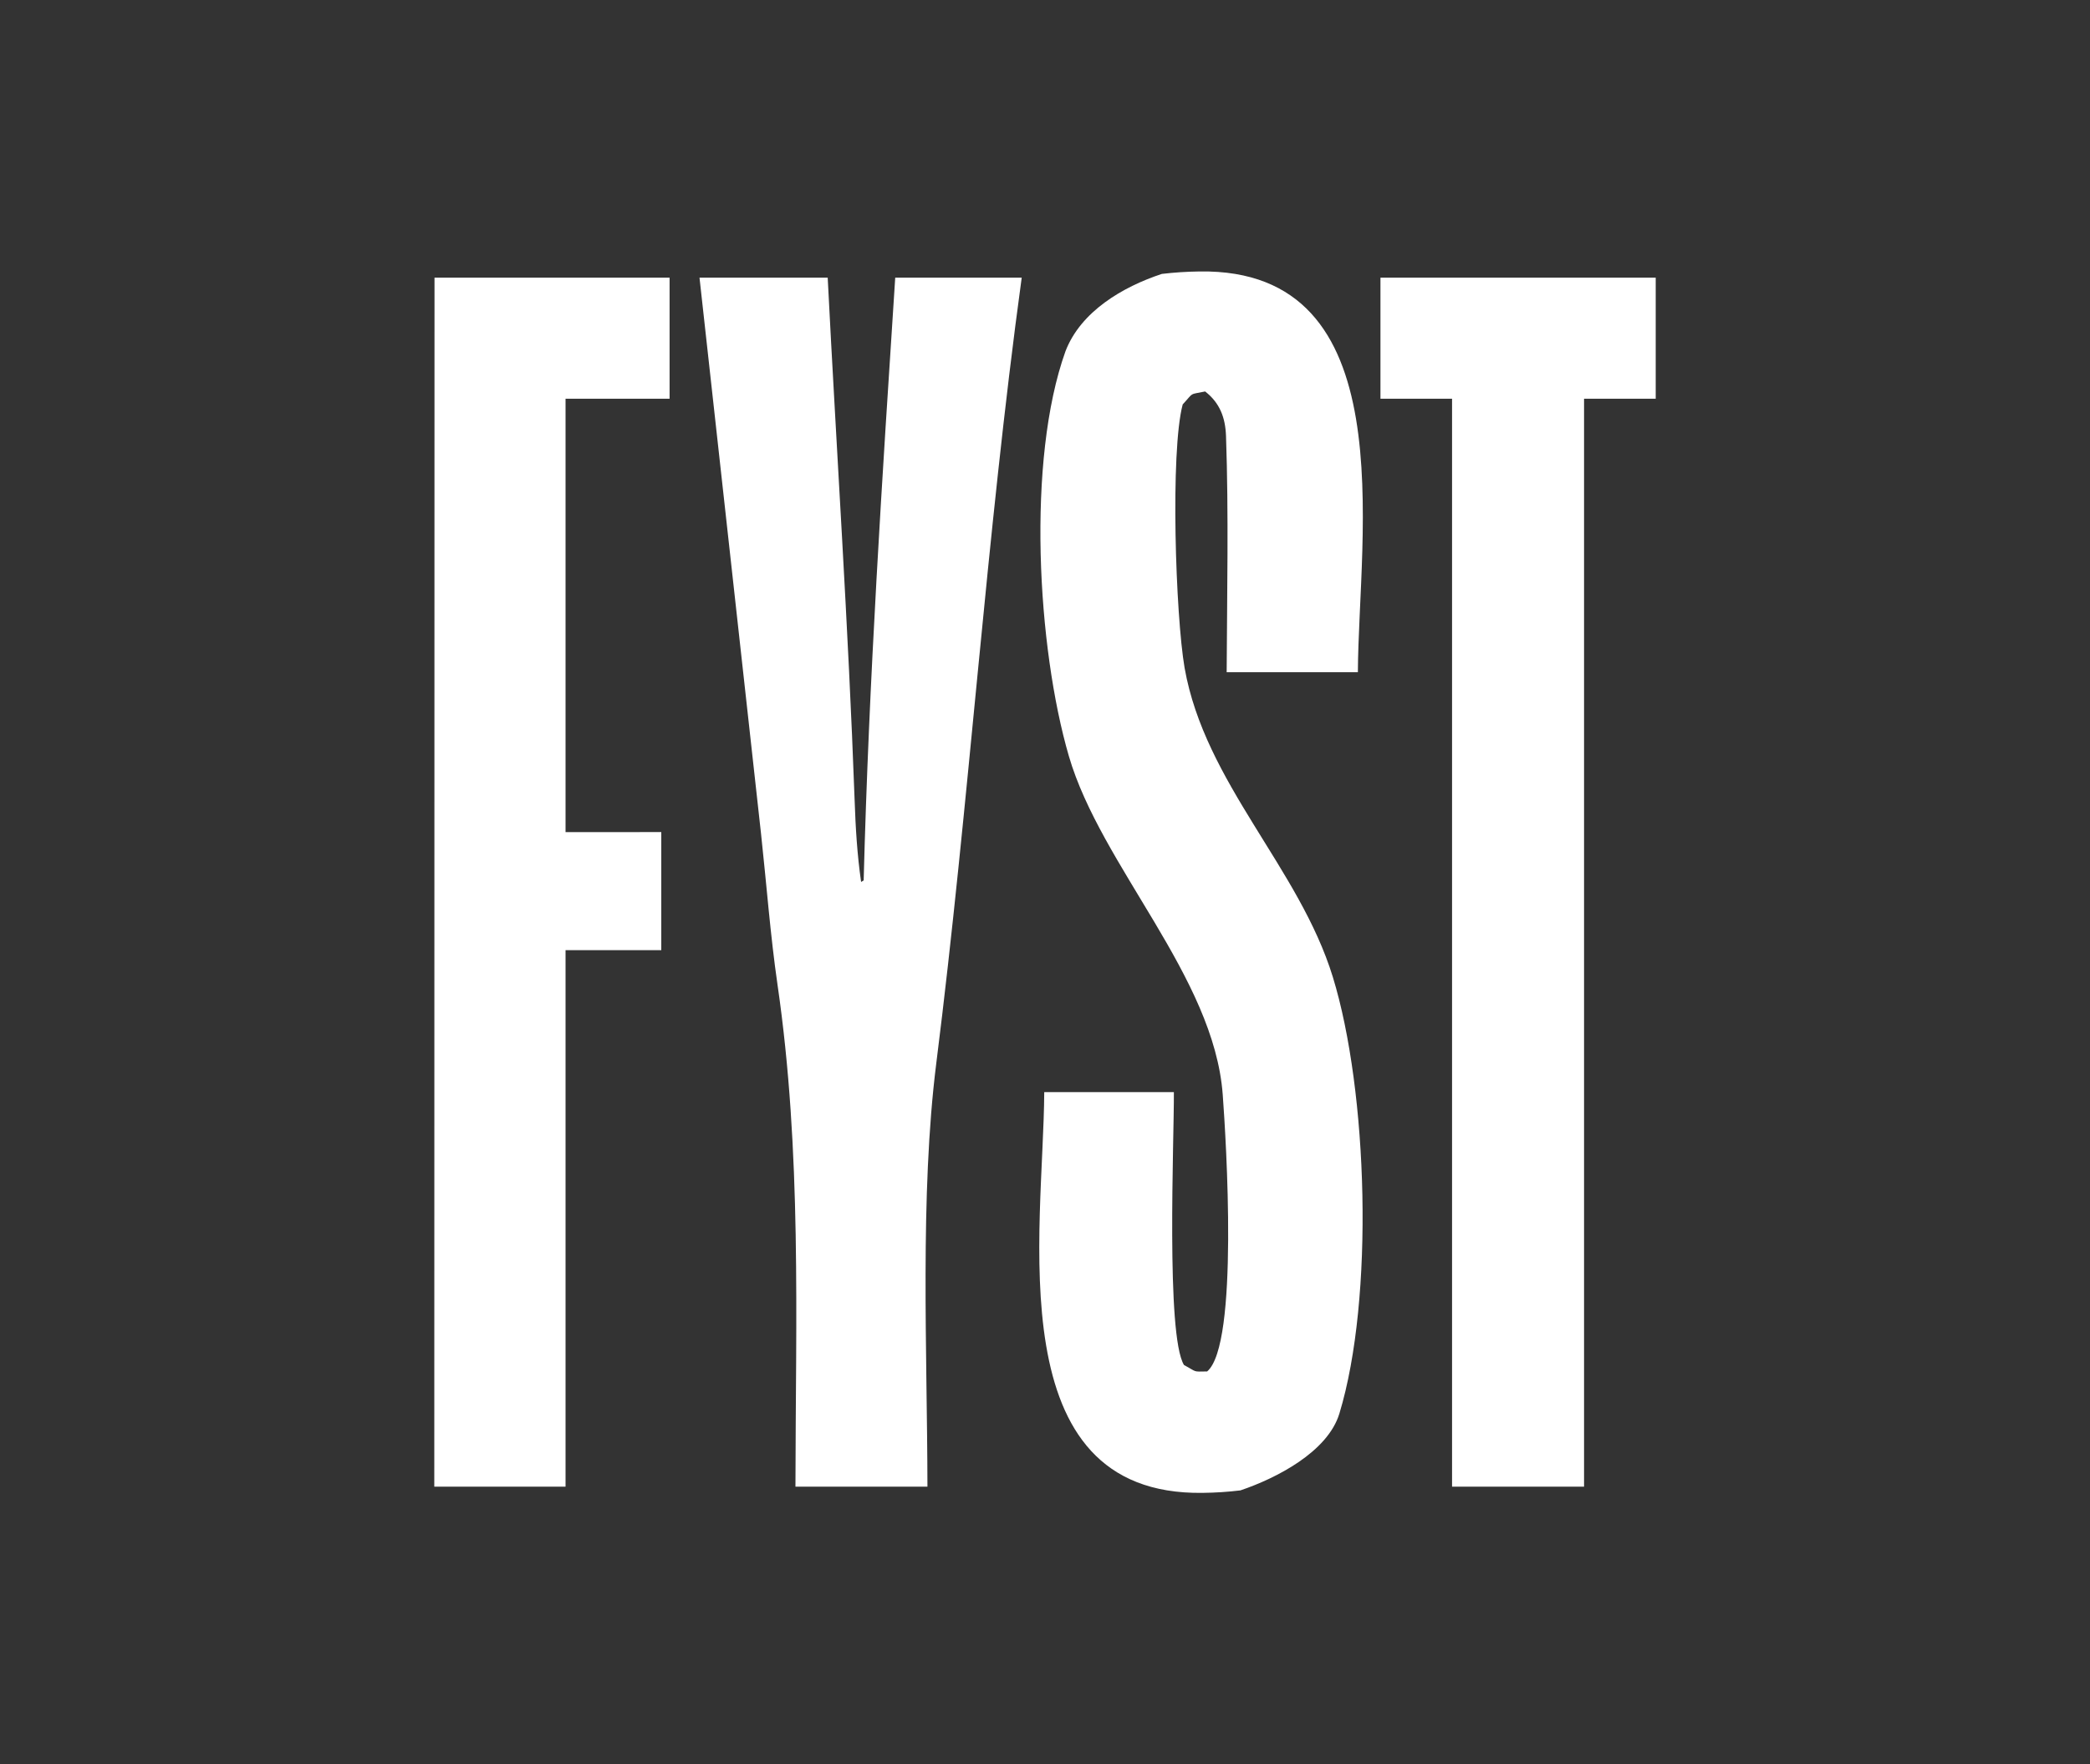
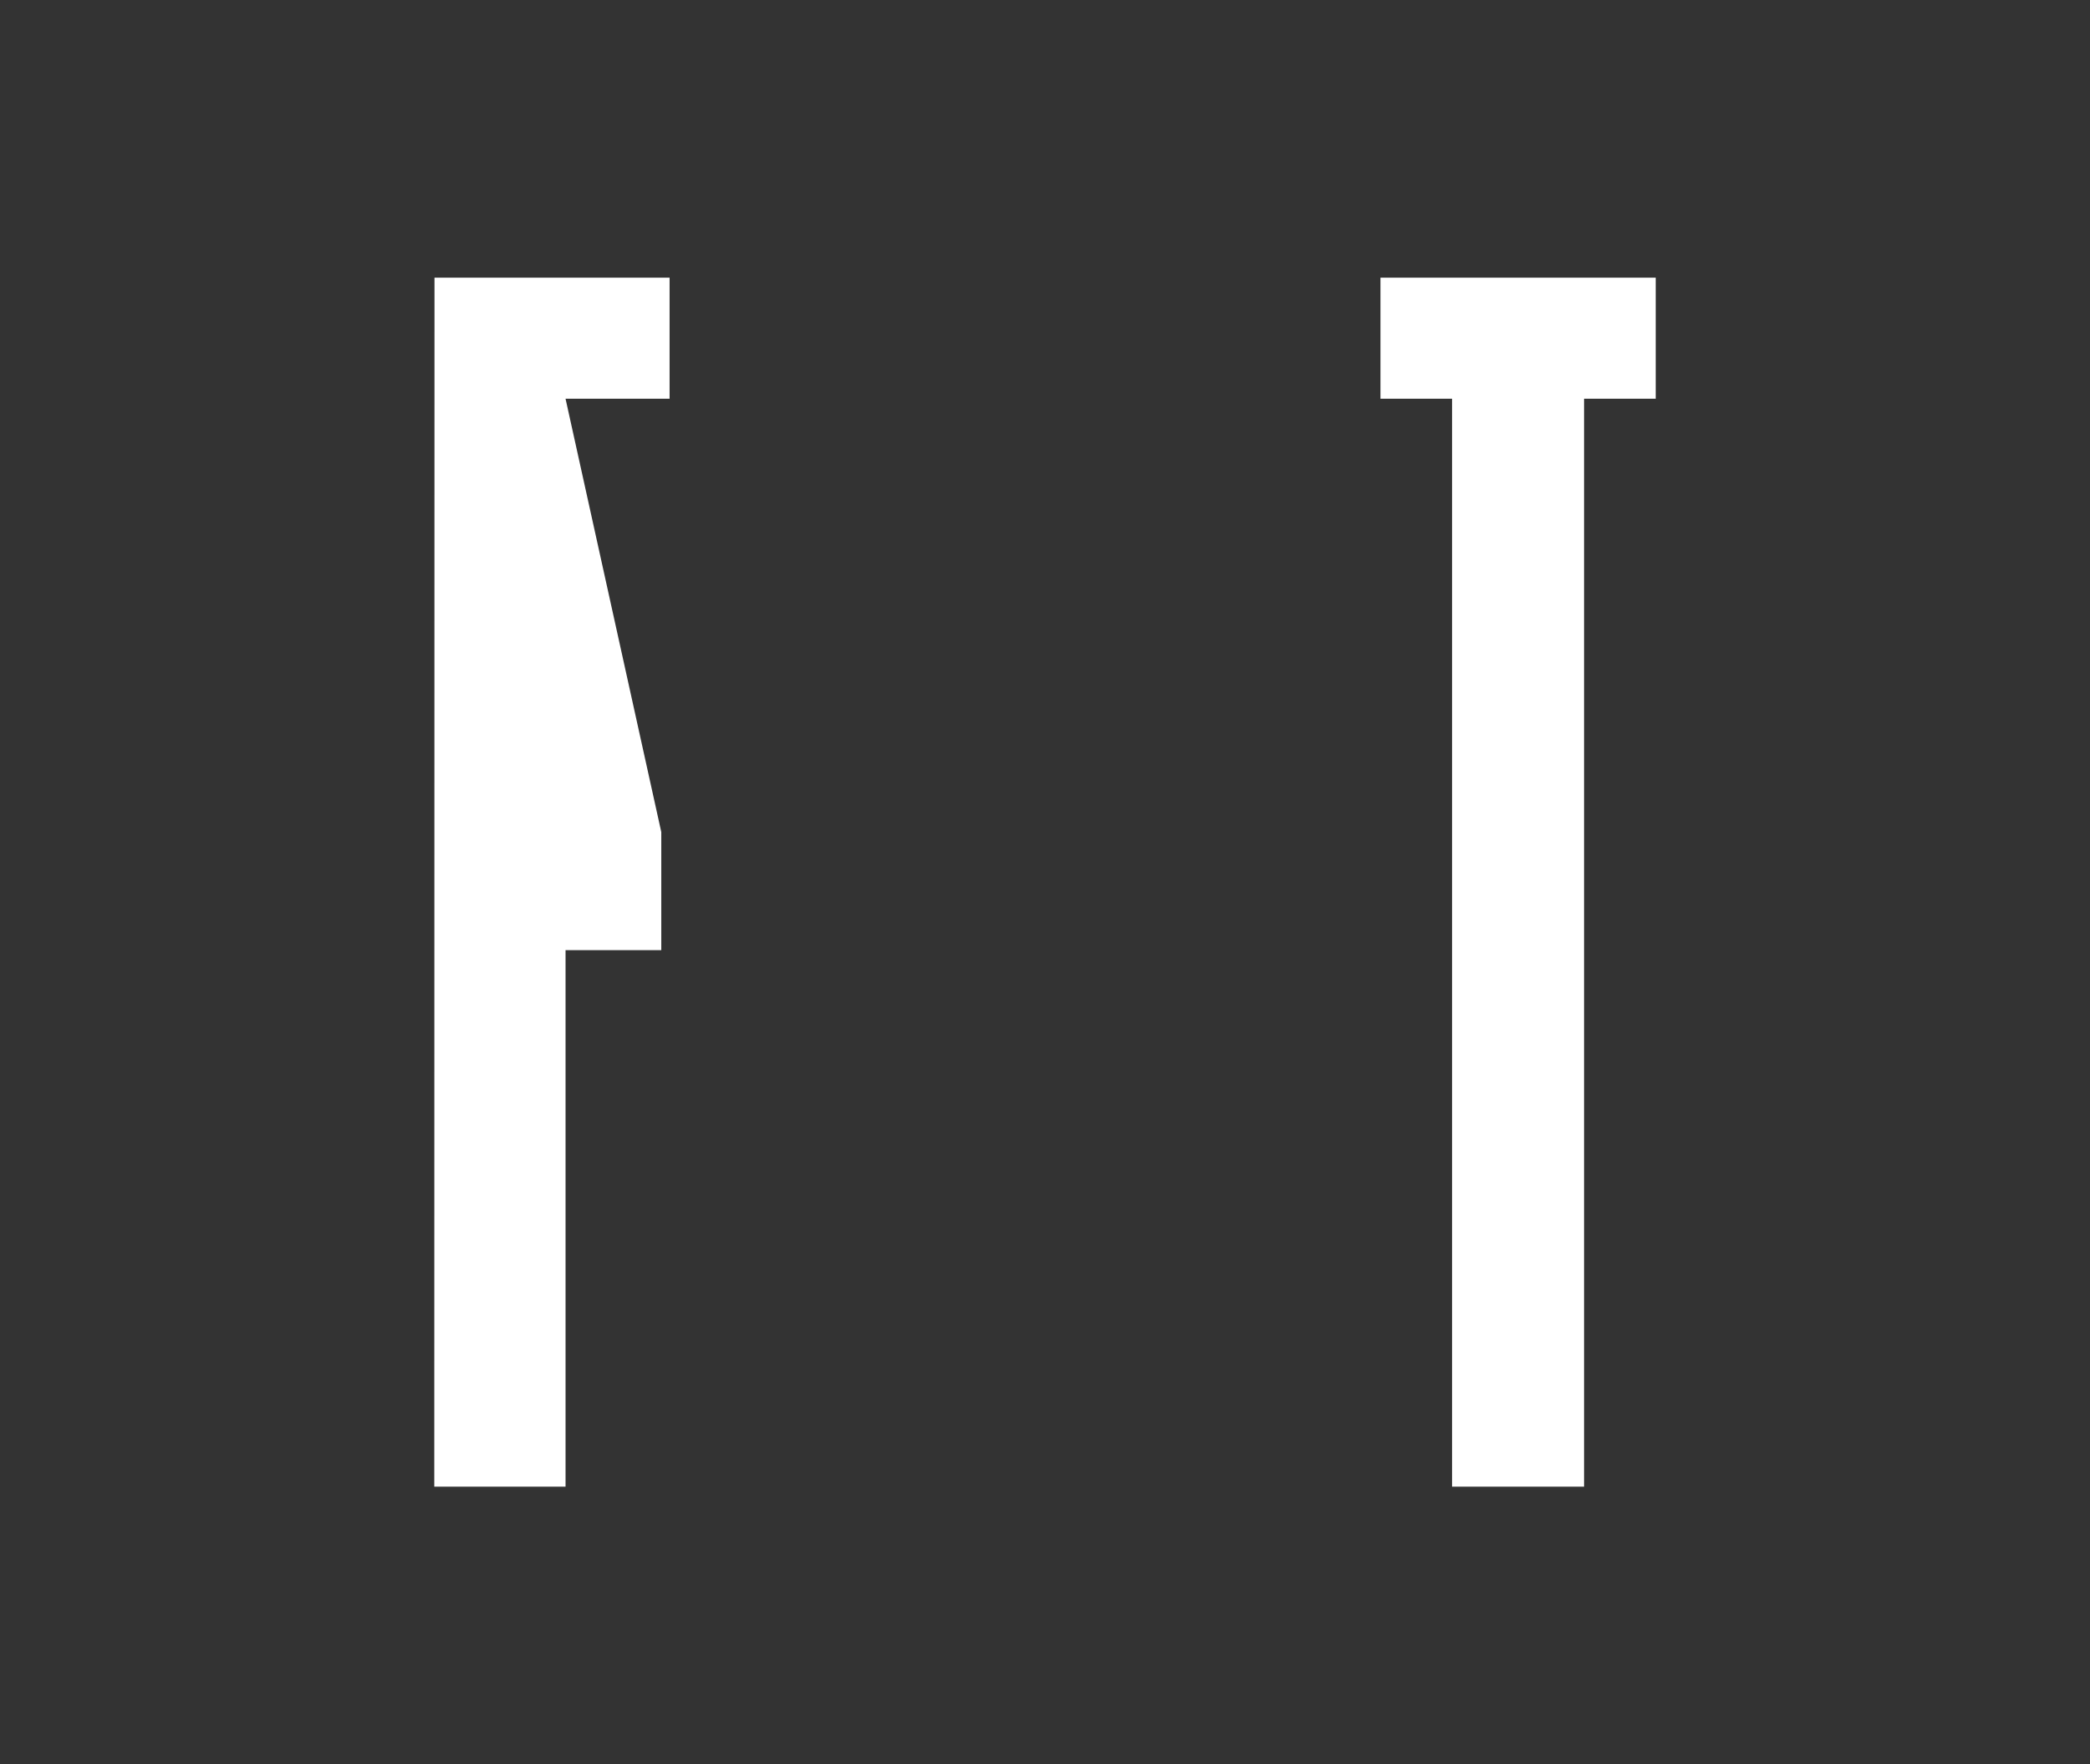
<svg xmlns="http://www.w3.org/2000/svg" width="77" height="65" viewBox="0 0 77 65" fill="none">
  <rect x="0" y="0" width="77" height="65" fill="#333333" stroke="none" />
-   <path d="M42.806 10.091C43.266 10.037 43.73 10.007 44.191 10.001C51.764 9.883 50.052 19.675 50.027 24.765H45.193C45.206 21.928 45.269 18.909 45.169 16.07C45.146 15.382 44.939 14.843 44.4 14.422C43.786 14.552 44.008 14.429 43.573 14.9C43.11 16.635 43.311 22.688 43.643 24.606C44.393 28.852 47.866 31.966 49.104 35.993C50.397 40.197 50.634 47.841 49.346 52.076C48.916 53.494 47.013 54.465 45.699 54.908C45.238 54.964 44.773 54.994 44.306 54.999C36.74 55.103 38.445 45.33 38.472 40.235H43.248C43.258 41.993 42.95 49.193 43.621 50.289C44.13 50.562 43.925 50.532 44.473 50.526C45.649 49.542 45.171 41.996 45.048 40.328C44.726 35.976 40.56 31.904 39.38 27.859C38.212 23.853 37.818 16.952 39.253 12.945C39.815 11.472 41.373 10.563 42.806 10.091Z" fill="white" />
-   <path d="M37.642 10.229C36.335 19.764 35.702 29.6 34.495 39.169C33.884 44.025 34.162 49.817 34.169 54.771L29.306 54.771C29.314 48.54 29.542 42.445 28.644 36.269C28.382 34.467 28.236 32.525 28.037 30.705L25.771 10.229H30.494C30.817 16.586 31.257 23.118 31.486 29.475C31.521 30.492 31.58 31.482 31.725 32.492L31.819 32.436C32.012 25.045 32.502 17.608 32.982 10.229H37.642Z" fill="white" />
-   <path d="M16.008 10.229H24.669V14.69L20.836 14.69V30.656L24.363 30.655V35.005L20.836 35.005V54.771L16 54.771L16.008 10.229Z" fill="white" />
+   <path d="M16.008 10.229H24.669V14.69L20.836 14.69L24.363 30.655V35.005L20.836 35.005V54.771L16 54.771L16.008 10.229Z" fill="white" />
  <path d="M50.859 10.229L61 10.229V14.69L58.36 14.689V54.771H53.497V14.69H50.859V10.229Z" fill="white" />
</svg>